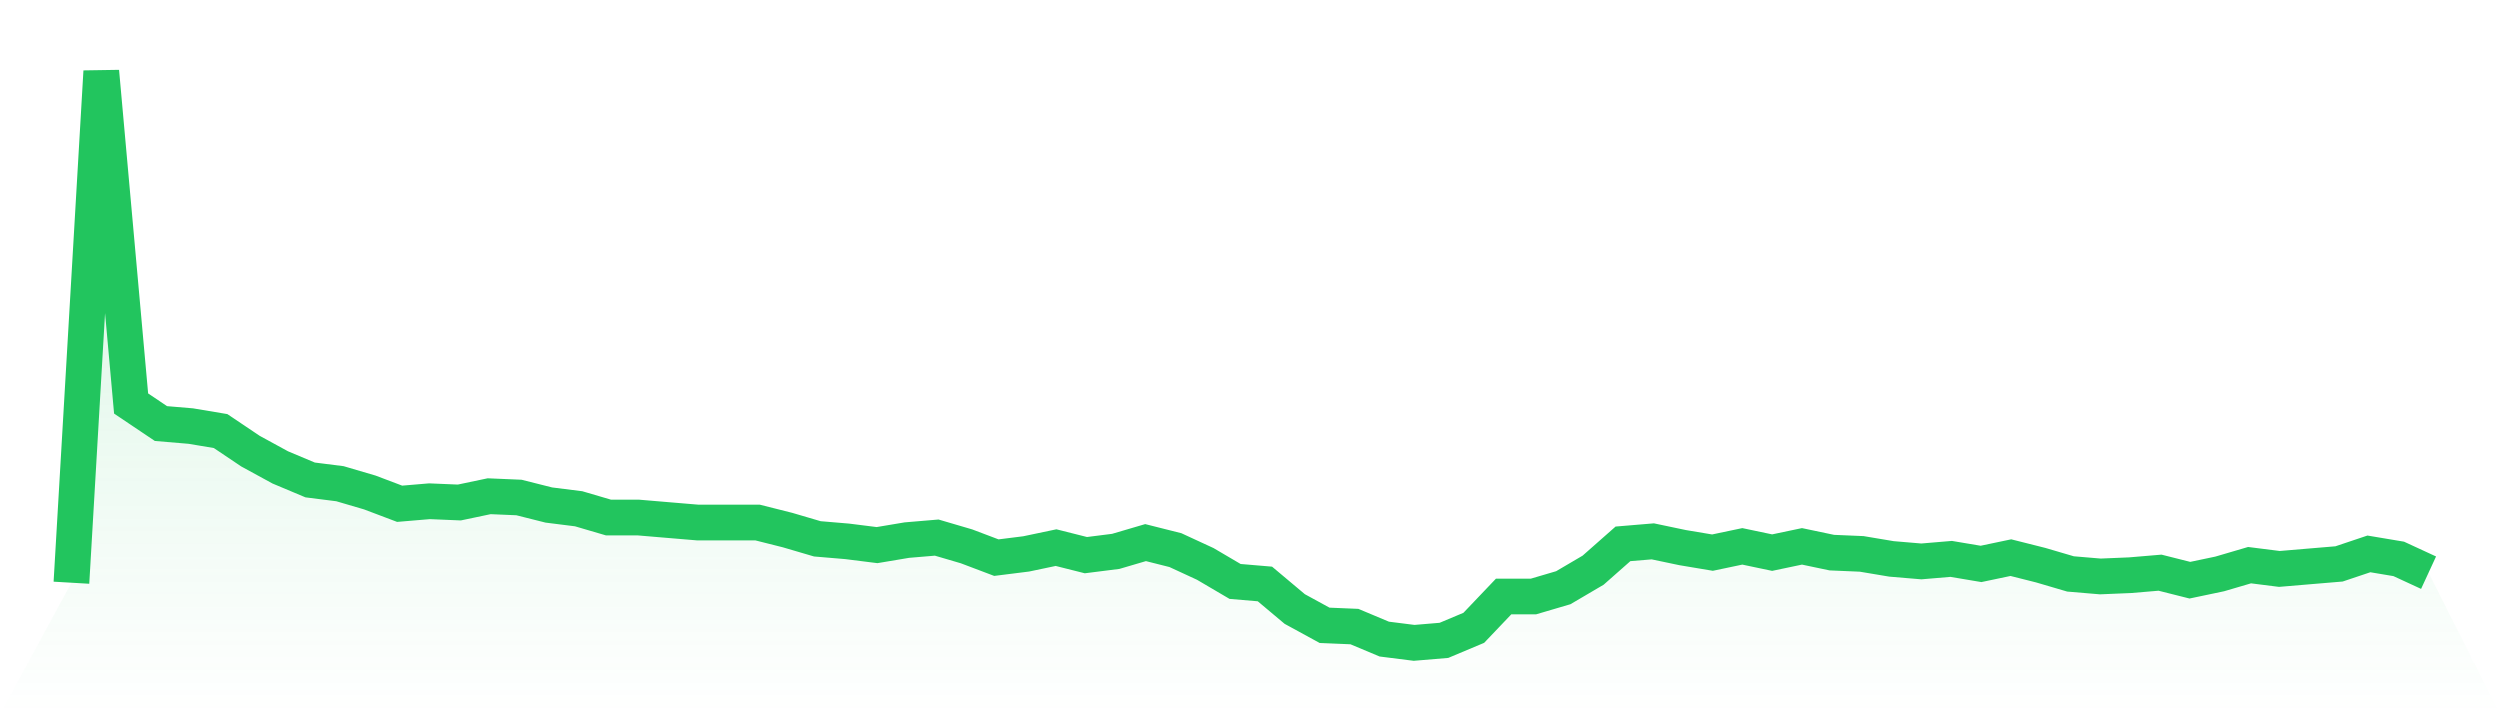
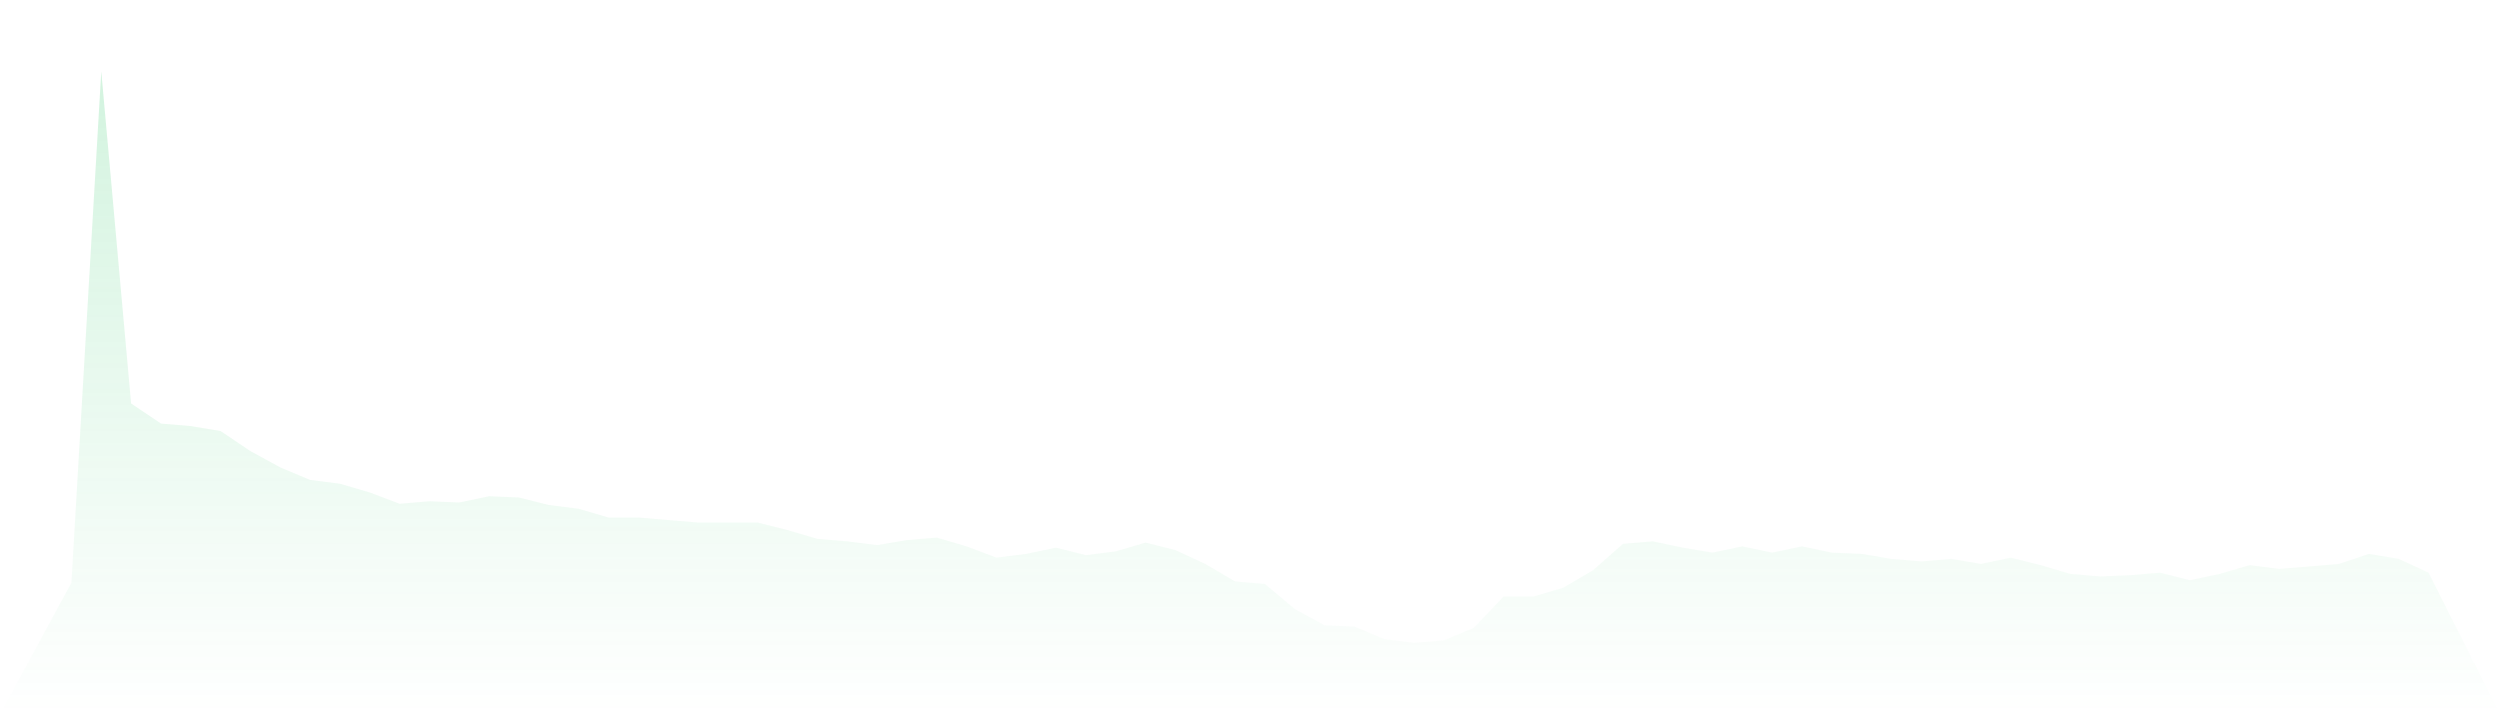
<svg xmlns="http://www.w3.org/2000/svg" viewBox="0 0 140 40">
  <defs>
    <linearGradient id="gradient" x1="0" x2="0" y1="0" y2="1">
      <stop offset="0%" stop-color="#22c55e" stop-opacity="0.2" />
      <stop offset="100%" stop-color="#22c55e" stop-opacity="0" />
    </linearGradient>
  </defs>
  <path d="M4,32.632 L4,32.632 L5.671,4 L7.342,22.596 L9.013,23.719 L10.684,23.86 L12.354,24.14 L14.025,25.263 L15.696,26.175 L17.367,26.877 L19.038,27.088 L20.709,27.579 L22.38,28.211 L24.051,28.07 L25.722,28.14 L27.392,27.789 L29.063,27.86 L30.734,28.281 L32.405,28.491 L34.076,28.982 L35.747,28.982 L37.418,29.123 L39.089,29.263 L40.759,29.263 L42.43,29.263 L44.101,29.684 L45.772,30.175 L47.443,30.316 L49.114,30.526 L50.785,30.246 L52.456,30.105 L54.127,30.596 L55.797,31.228 L57.468,31.018 L59.139,30.667 L60.81,31.088 L62.481,30.877 L64.152,30.386 L65.823,30.807 L67.494,31.579 L69.165,32.561 L70.835,32.702 L72.506,34.105 L74.177,35.018 L75.848,35.088 L77.519,35.789 L79.19,36 L80.861,35.86 L82.532,35.158 L84.203,33.404 L85.873,33.404 L87.544,32.912 L89.215,31.93 L90.886,30.456 L92.557,30.316 L94.228,30.667 L95.899,30.947 L97.57,30.596 L99.24,30.947 L100.911,30.596 L102.582,30.947 L104.253,31.018 L105.924,31.298 L107.595,31.439 L109.266,31.298 L110.937,31.579 L112.608,31.228 L114.278,31.649 L115.949,32.14 L117.62,32.281 L119.291,32.211 L120.962,32.07 L122.633,32.491 L124.304,32.14 L125.975,31.649 L127.646,31.86 L129.316,31.719 L130.987,31.579 L132.658,31.018 L134.329,31.298 L136,32.07 L140,40 L0,40 z" fill="url(#gradient)" />
-   <path d="M4,32.632 L4,32.632 L5.671,4 L7.342,22.596 L9.013,23.719 L10.684,23.86 L12.354,24.14 L14.025,25.263 L15.696,26.175 L17.367,26.877 L19.038,27.088 L20.709,27.579 L22.38,28.211 L24.051,28.07 L25.722,28.14 L27.392,27.789 L29.063,27.86 L30.734,28.281 L32.405,28.491 L34.076,28.982 L35.747,28.982 L37.418,29.123 L39.089,29.263 L40.759,29.263 L42.43,29.263 L44.101,29.684 L45.772,30.175 L47.443,30.316 L49.114,30.526 L50.785,30.246 L52.456,30.105 L54.127,30.596 L55.797,31.228 L57.468,31.018 L59.139,30.667 L60.81,31.088 L62.481,30.877 L64.152,30.386 L65.823,30.807 L67.494,31.579 L69.165,32.561 L70.835,32.702 L72.506,34.105 L74.177,35.018 L75.848,35.088 L77.519,35.789 L79.19,36 L80.861,35.86 L82.532,35.158 L84.203,33.404 L85.873,33.404 L87.544,32.912 L89.215,31.93 L90.886,30.456 L92.557,30.316 L94.228,30.667 L95.899,30.947 L97.57,30.596 L99.24,30.947 L100.911,30.596 L102.582,30.947 L104.253,31.018 L105.924,31.298 L107.595,31.439 L109.266,31.298 L110.937,31.579 L112.608,31.228 L114.278,31.649 L115.949,32.14 L117.62,32.281 L119.291,32.211 L120.962,32.07 L122.633,32.491 L124.304,32.14 L125.975,31.649 L127.646,31.86 L129.316,31.719 L130.987,31.579 L132.658,31.018 L134.329,31.298 L136,32.07" fill="none" stroke="#22c55e" stroke-width="2" />
</svg>